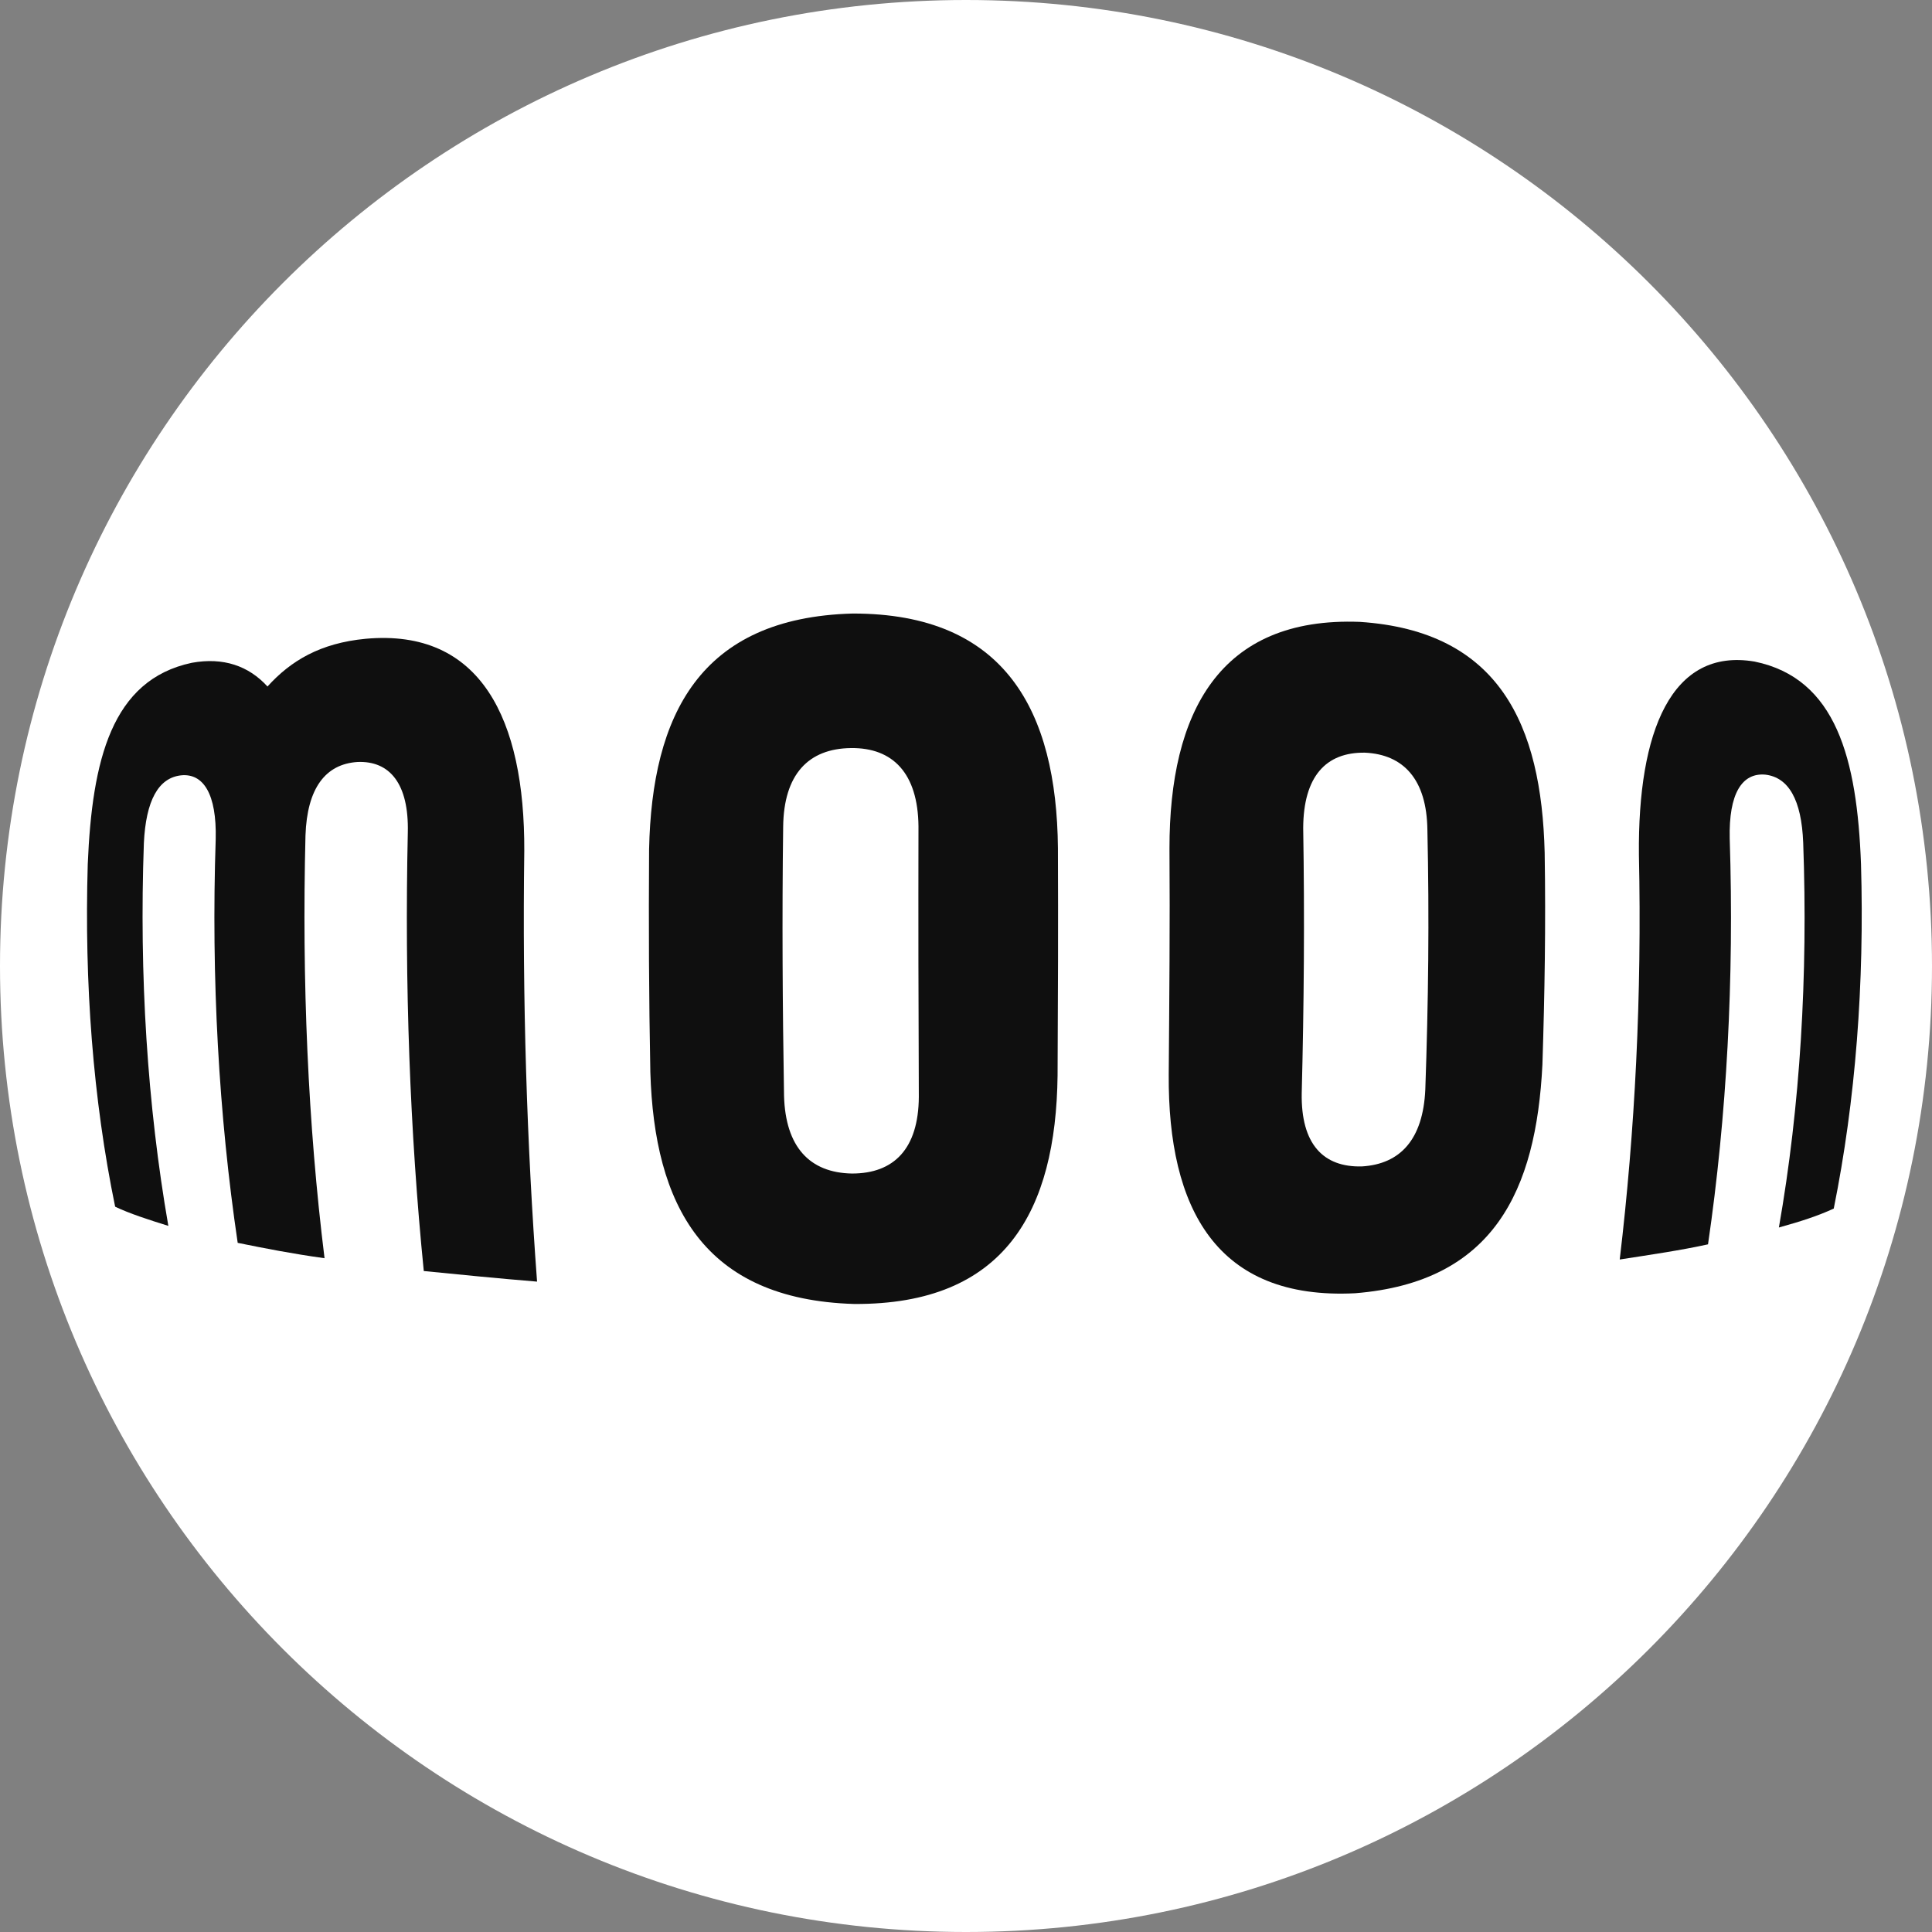
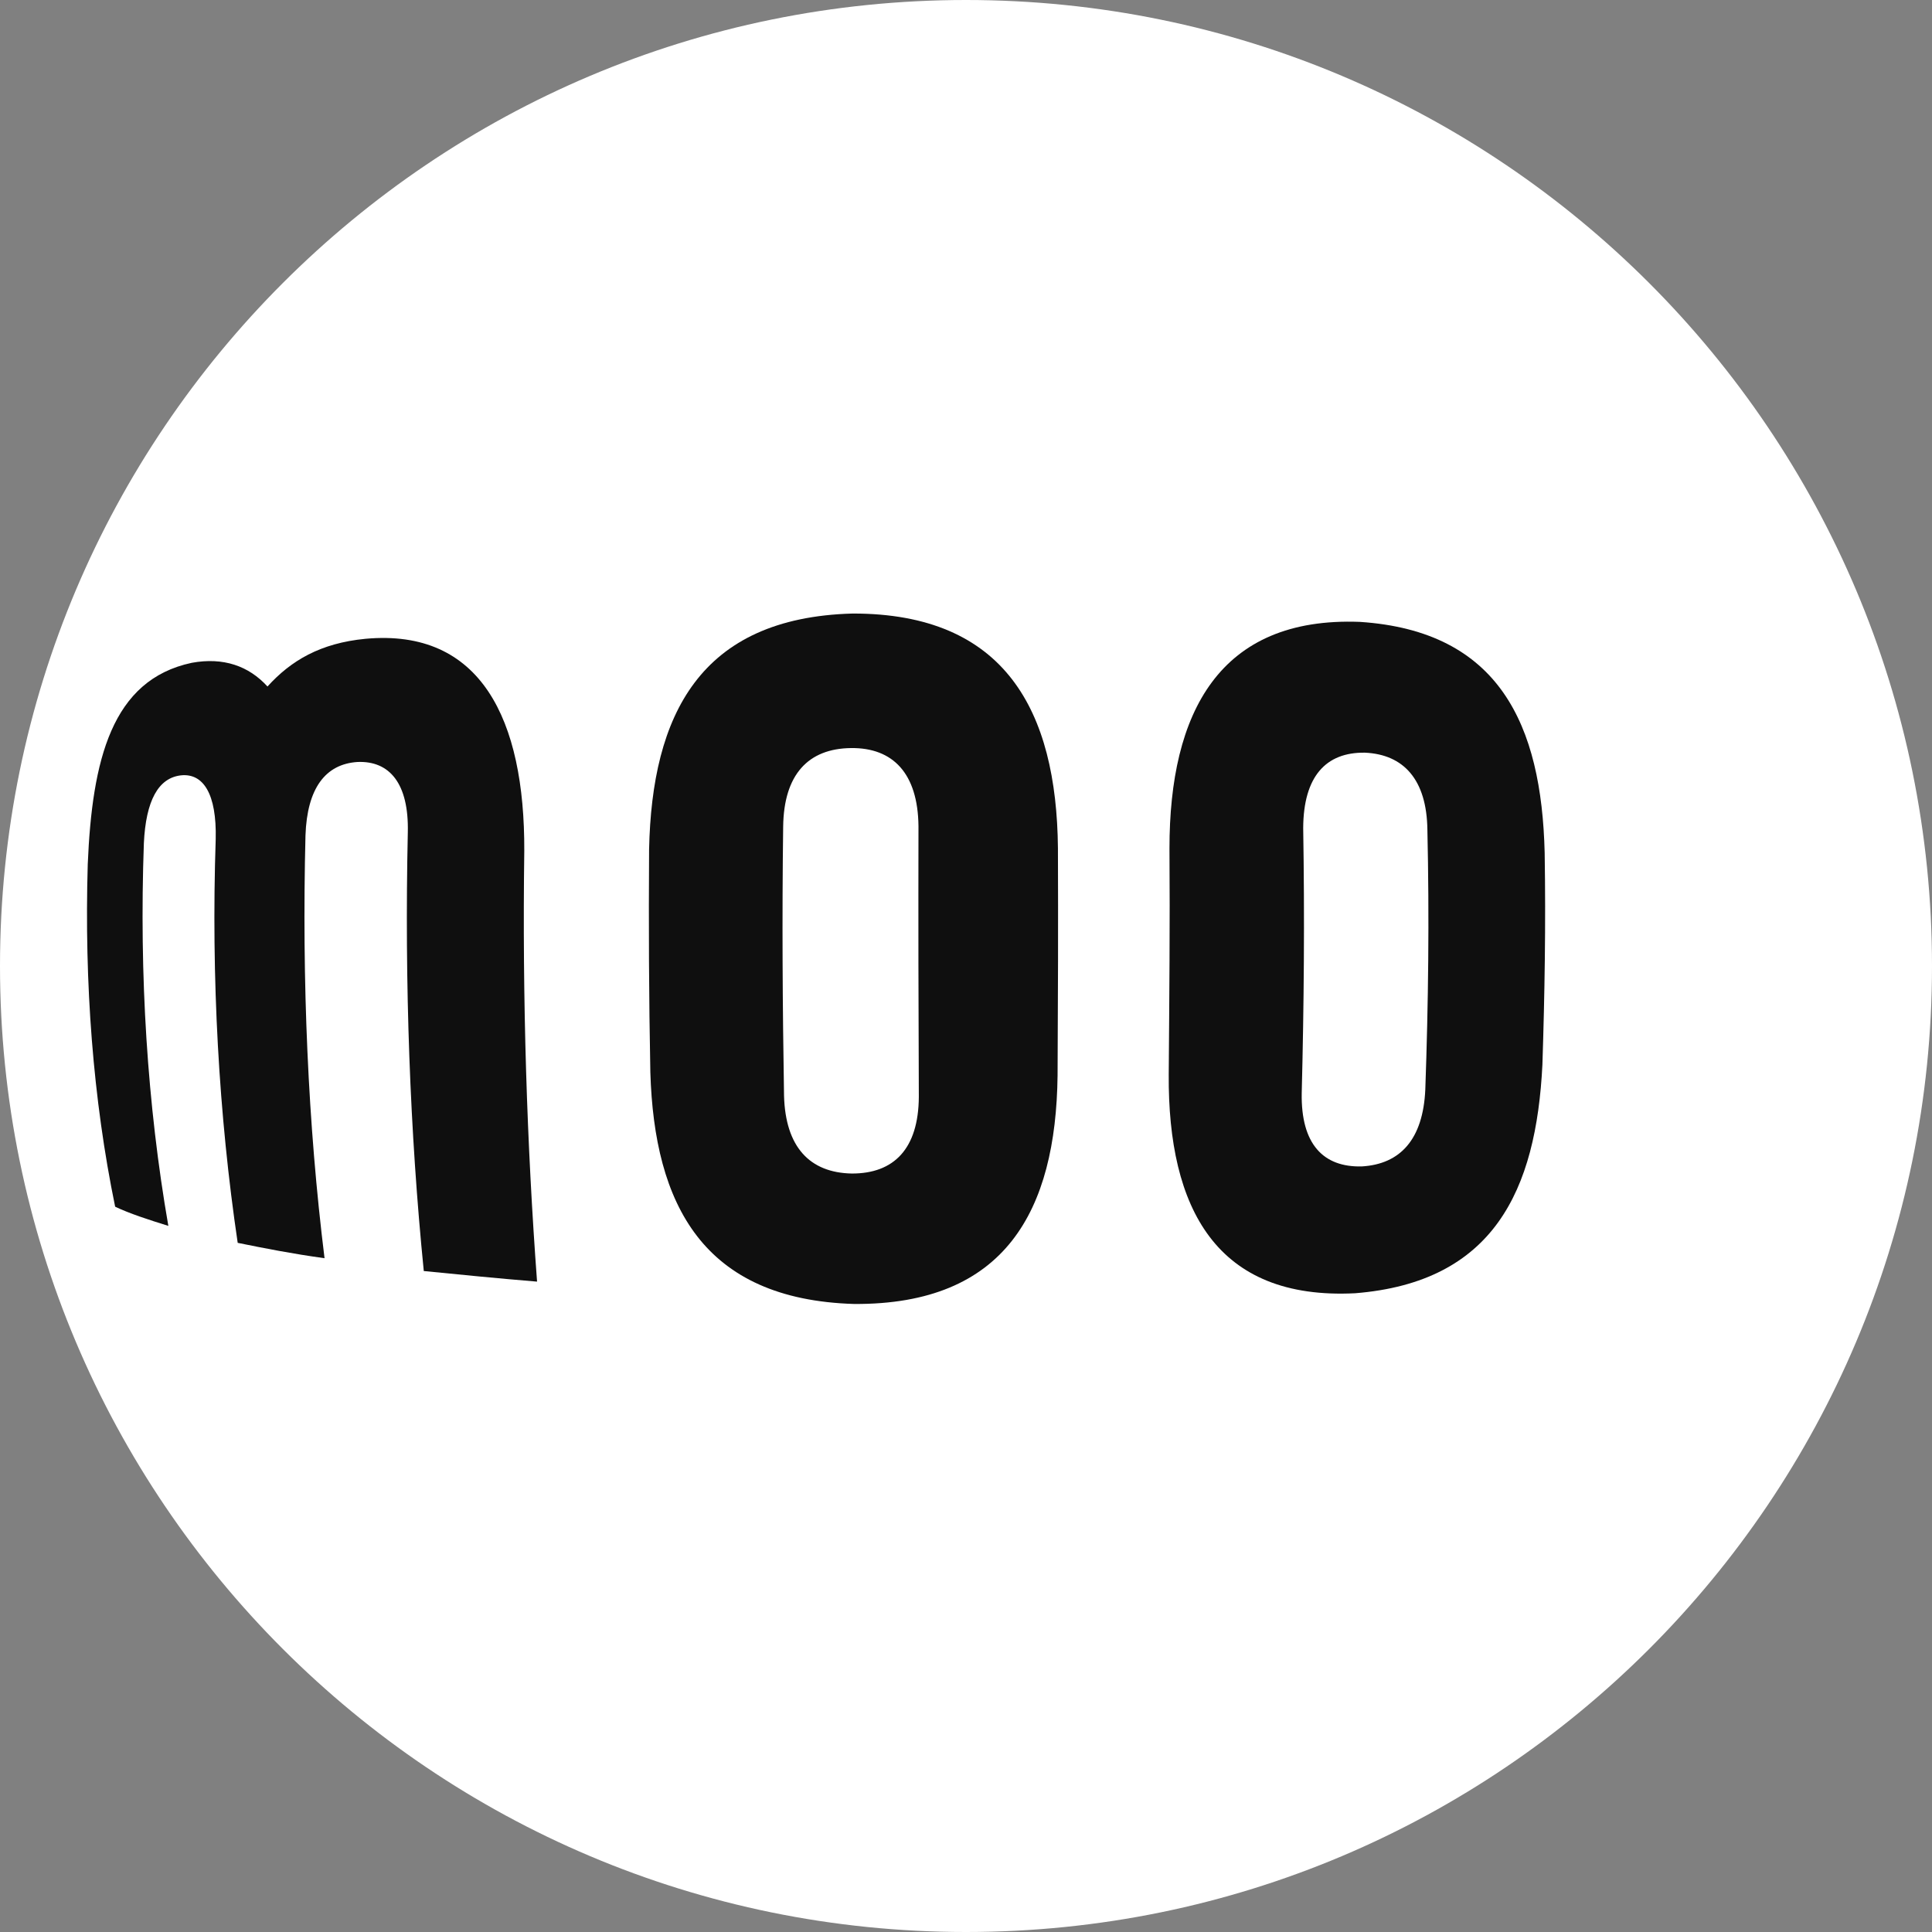
<svg xmlns="http://www.w3.org/2000/svg" width="60" height="60" viewBox="0 0 60 60" fill="none">
  <rect x="0" y="0" width="60" height="60" fill="#808080" stroke="none" />
  <path fill-rule="evenodd" clip-rule="evenodd" d="M60 30C60 46.569 46.569 60 30 60C13.431 60 0 46.569 0 30C0 13.431 13.431 0 30 0C46.569 0 60 13.431 60 30Z" fill="white" />
  <path fill-rule="evenodd" clip-rule="evenodd" d="M16.679 39.802C16.363 35.56 16.219 31.058 16.282 26.421C16.298 22.341 14.933 19.512 11.354 19.838C9.949 19.972 9.034 20.517 8.307 21.32C7.724 20.68 6.937 20.405 5.956 20.584C3.466 21.113 2.861 23.601 2.725 26.84C2.617 30.536 2.887 34.134 3.576 37.475C4.031 37.691 4.587 37.871 5.228 38.071C4.575 34.315 4.321 30.292 4.468 26.183C4.531 24.864 4.917 24.157 5.622 24.079C6.313 24.008 6.732 24.653 6.699 26.058C6.555 30.379 6.795 34.638 7.382 38.598C8.216 38.767 9.072 38.936 10.079 39.075C9.563 34.918 9.374 30.473 9.487 25.945C9.537 24.481 10.106 23.728 11.103 23.664C12.1 23.623 12.7 24.333 12.665 25.85C12.562 30.556 12.729 35.156 13.161 39.473C14.308 39.587 15.44 39.7 16.679 39.802Z" fill="#0F0F0F" />
  <path fill-rule="evenodd" clip-rule="evenodd" d="M32.844 33.398C32.857 31.034 32.865 28.722 32.855 26.335C32.814 22.081 31.221 19.046 26.477 19.054C21.731 19.184 20.246 22.209 20.158 26.377C20.143 28.719 20.152 30.984 20.197 33.3C20.32 37.414 21.833 40.356 26.526 40.496C31.217 40.523 32.794 37.606 32.844 33.398ZM28.535 34.069C28.523 35.675 27.765 36.447 26.457 36.445C25.144 36.421 24.393 35.62 24.349 34.032C24.303 31.252 24.285 28.492 24.322 25.674C24.34 24.052 25.102 23.247 26.428 23.232C27.732 23.216 28.506 24.018 28.524 25.656C28.518 28.499 28.522 31.265 28.535 34.069Z" fill="#0F0F0F" />
  <path fill-rule="evenodd" clip-rule="evenodd" d="M47.901 33.063C47.972 30.865 48.007 28.705 47.971 26.48C47.873 22.514 46.568 19.598 42.231 19.313C37.869 19.146 36.317 22.125 36.319 26.348C36.336 28.722 36.314 31.011 36.296 33.369C36.268 37.536 37.781 40.381 42.084 40.163C46.385 39.819 47.707 36.976 47.901 33.063ZM44.264 33.839C44.194 35.386 43.487 36.152 42.297 36.224C41.095 36.257 40.4 35.53 40.426 33.954C40.496 31.216 40.518 28.499 40.472 25.714C40.48 24.113 41.176 23.358 42.387 23.375C43.589 23.428 44.31 24.209 44.329 25.772C44.39 28.502 44.359 31.15 44.264 33.839Z" fill="#0F0F0F" />
-   <path fill-rule="evenodd" clip-rule="evenodd" d="M56.949 37.533C57.629 34.162 57.903 30.545 57.795 26.83C57.673 23.571 57.027 21.066 54.491 20.546C51.907 20.107 50.861 22.711 50.898 26.545C50.992 30.905 50.776 35.133 50.302 39.115C51.304 38.96 52.201 38.829 53.044 38.644C53.625 34.672 53.858 30.403 53.718 26.046C53.685 24.641 54.101 23.995 54.822 24.057C55.544 24.141 55.948 24.833 56 26.17C56.15 30.297 55.908 34.351 55.245 38.121C55.933 37.931 56.475 37.753 56.949 37.533Z" fill="#0F0F0F" />
</svg>